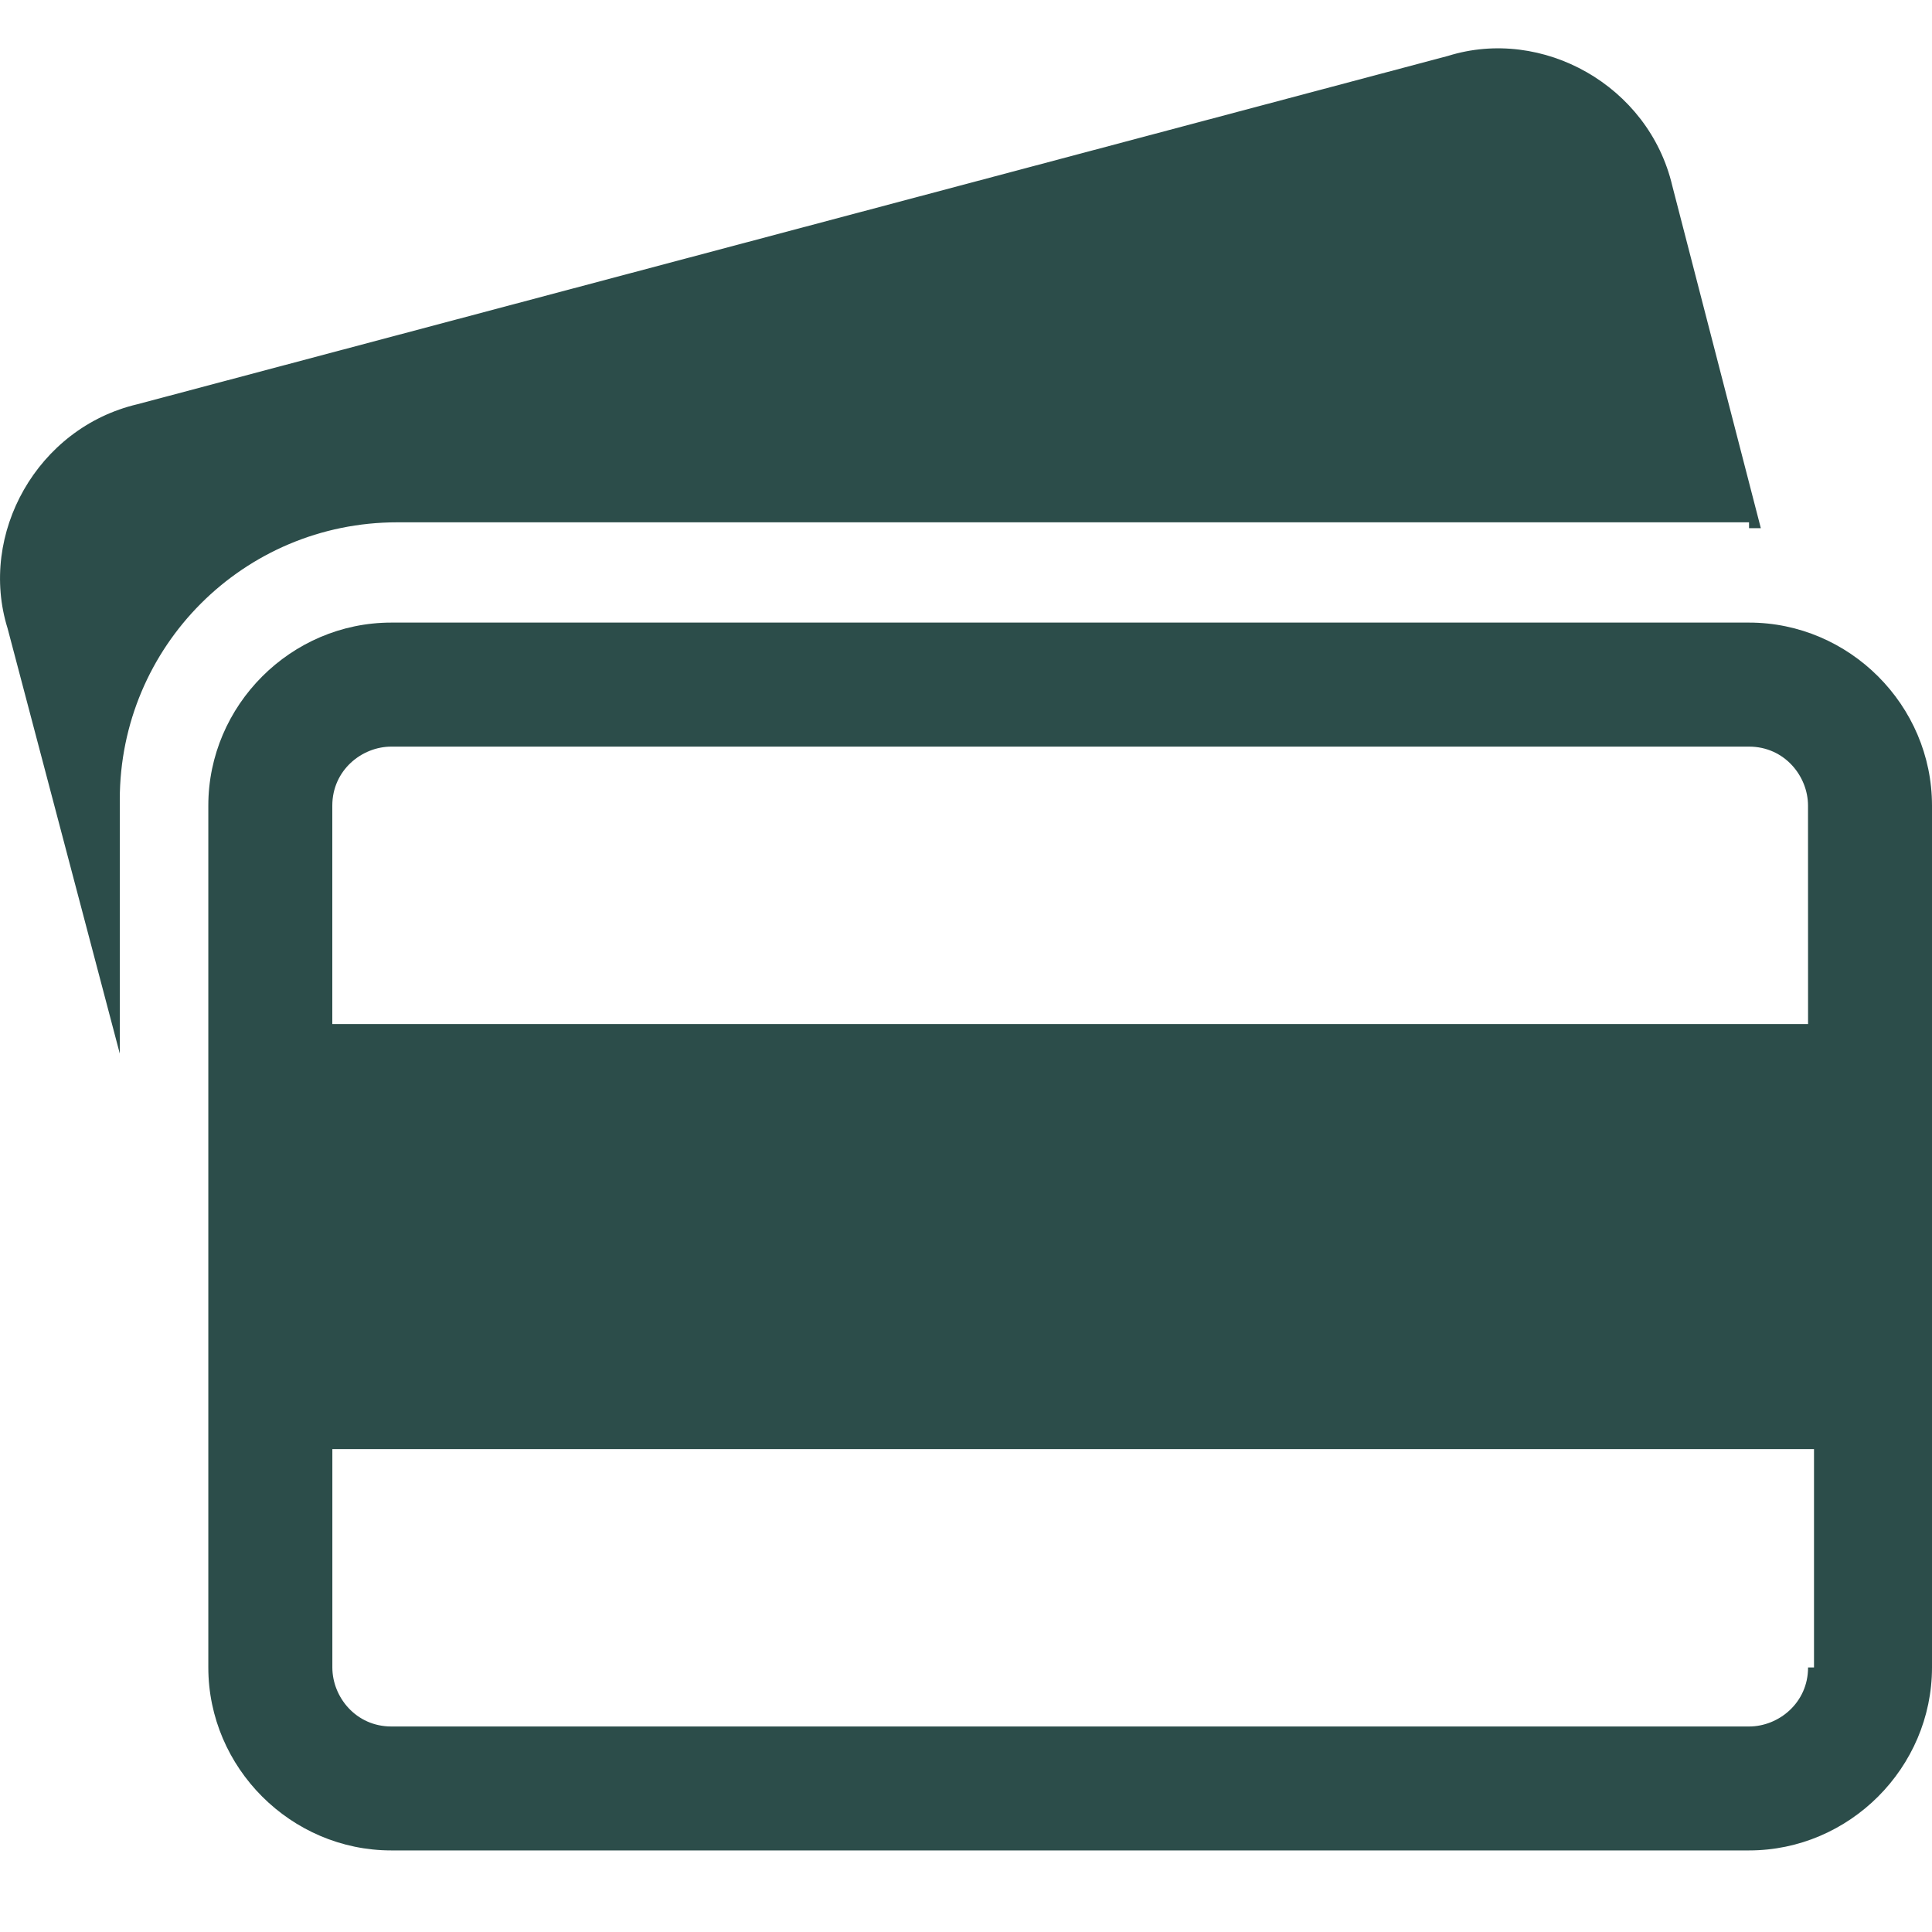
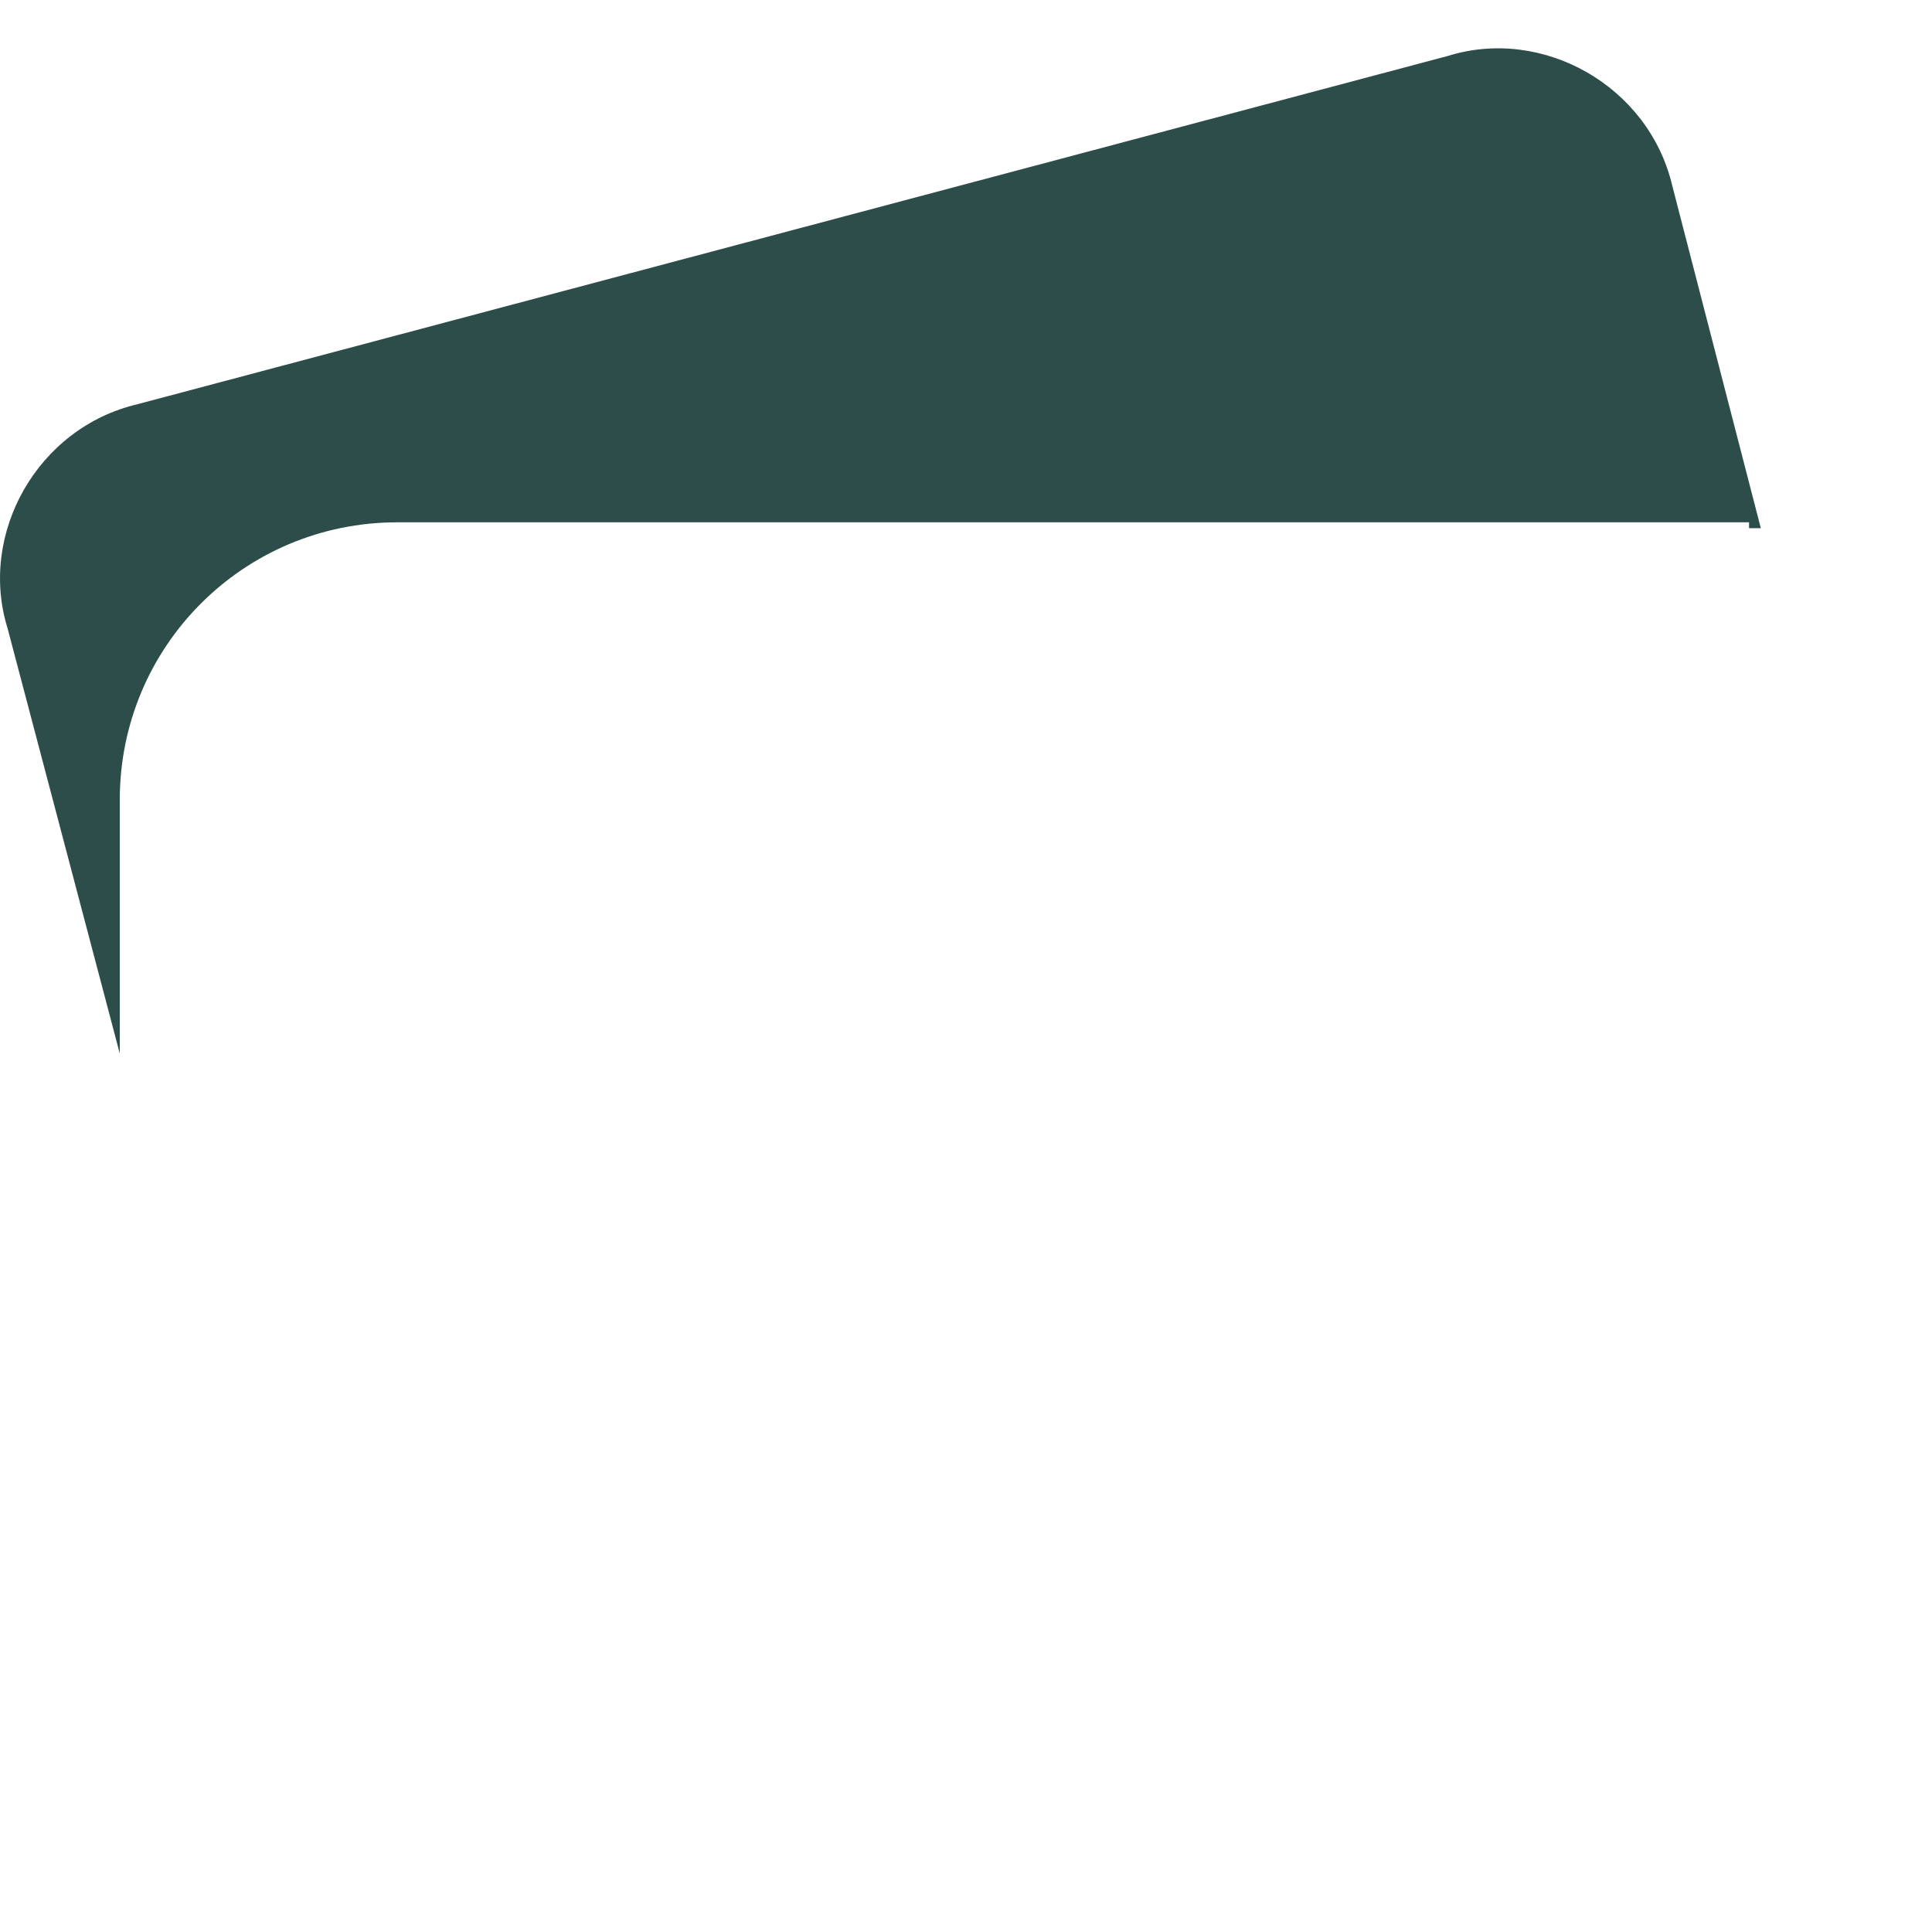
<svg xmlns="http://www.w3.org/2000/svg" width="40" height="40" viewBox="0 0 40 40" fill="none">
  <g id="apd_rea_paiement">
    <g id="Vector">
      <path d="M36.212 10.935C36.334 10.935 36.334 10.935 36.456 10.935L34.623 3.847C34.134 1.769 31.933 0.547 29.978 1.158L2.846 8.369C0.769 8.857 -0.453 11.057 0.158 13.013L2.48 21.813V16.557C2.48 13.381 5.046 10.814 8.224 10.814H36.212V10.935Z" fill="#2C4D4A" />
-       <path d="M36.212 12.89H8.101C6.024 12.89 4.313 14.602 4.313 16.679V34.522C4.313 36.601 6.024 38.311 8.101 38.311H36.212C38.289 38.311 40 36.599 40 34.522V16.68C40.001 14.601 38.289 12.89 36.212 12.89ZM37.434 34.523C37.434 35.257 36.824 35.745 36.213 35.745H8.102C7.369 35.745 6.881 35.135 6.881 34.523V30.002H37.557V34.523L37.434 34.523ZM37.434 21.202H6.88V16.68C6.88 15.946 7.491 15.458 8.101 15.458H36.212C36.946 15.458 37.433 16.069 37.433 16.68L37.434 21.202Z" fill="#2C4D4A" />
    </g>
  </g>
</svg>